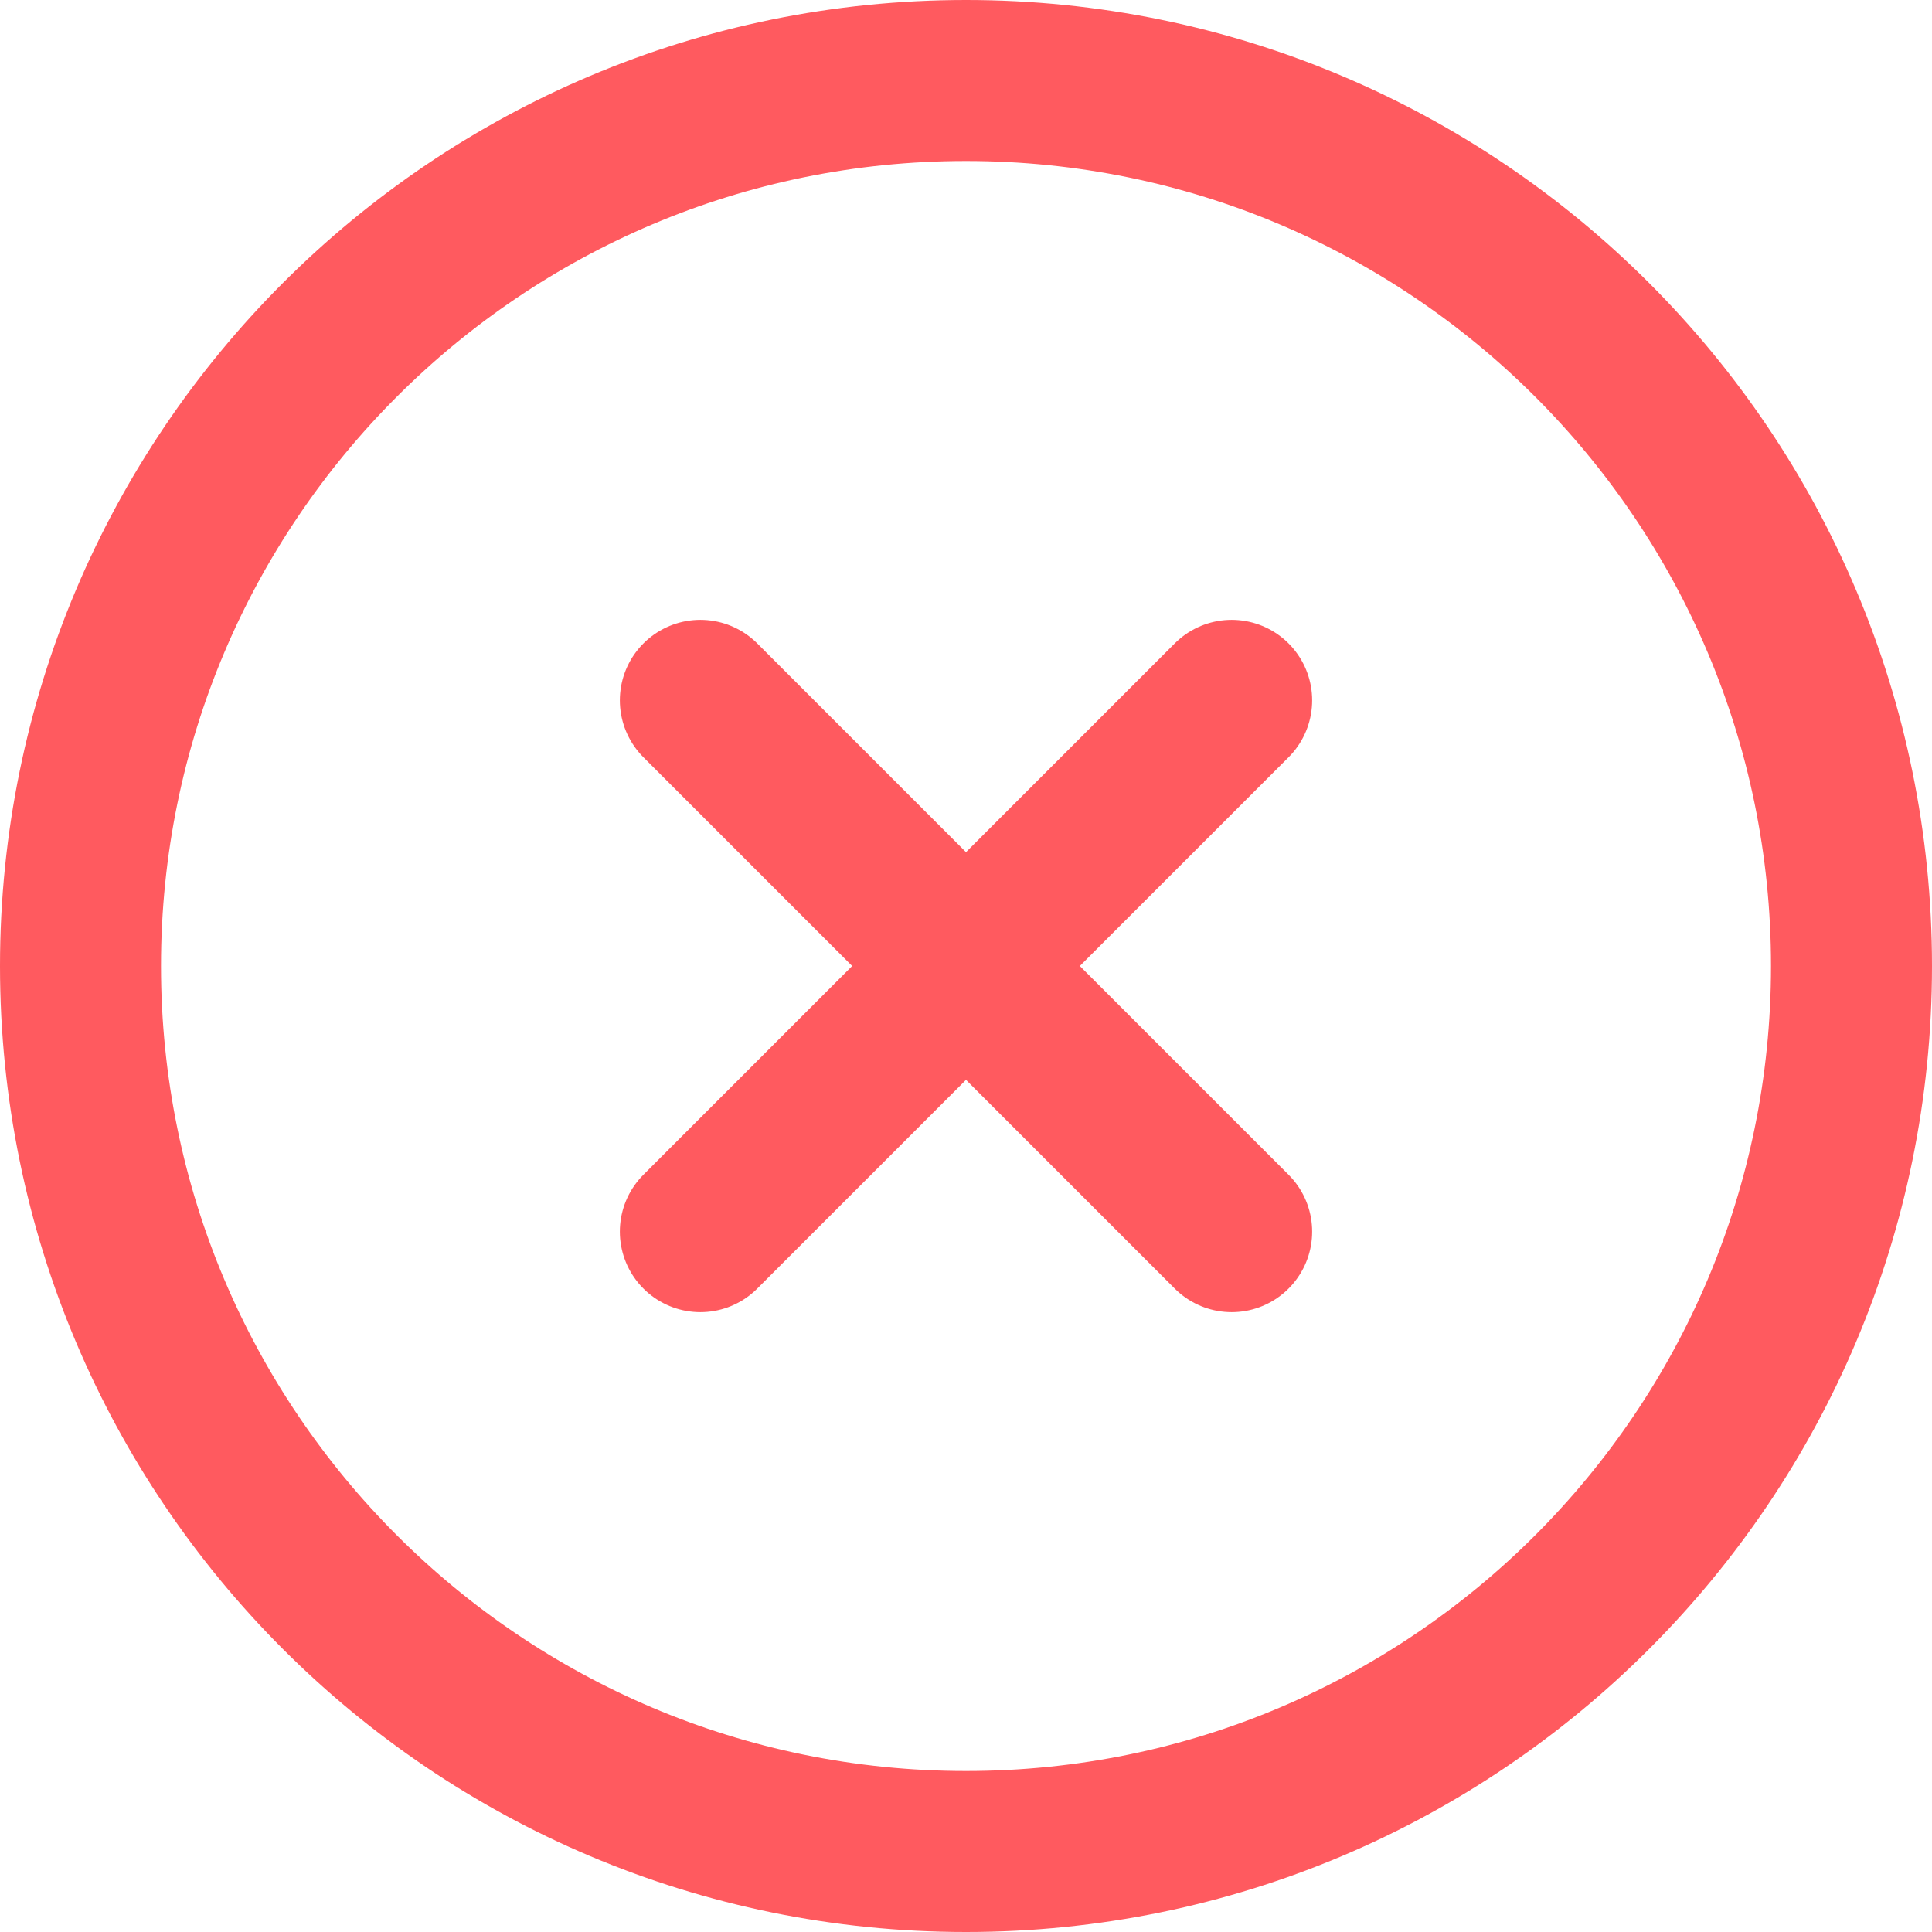
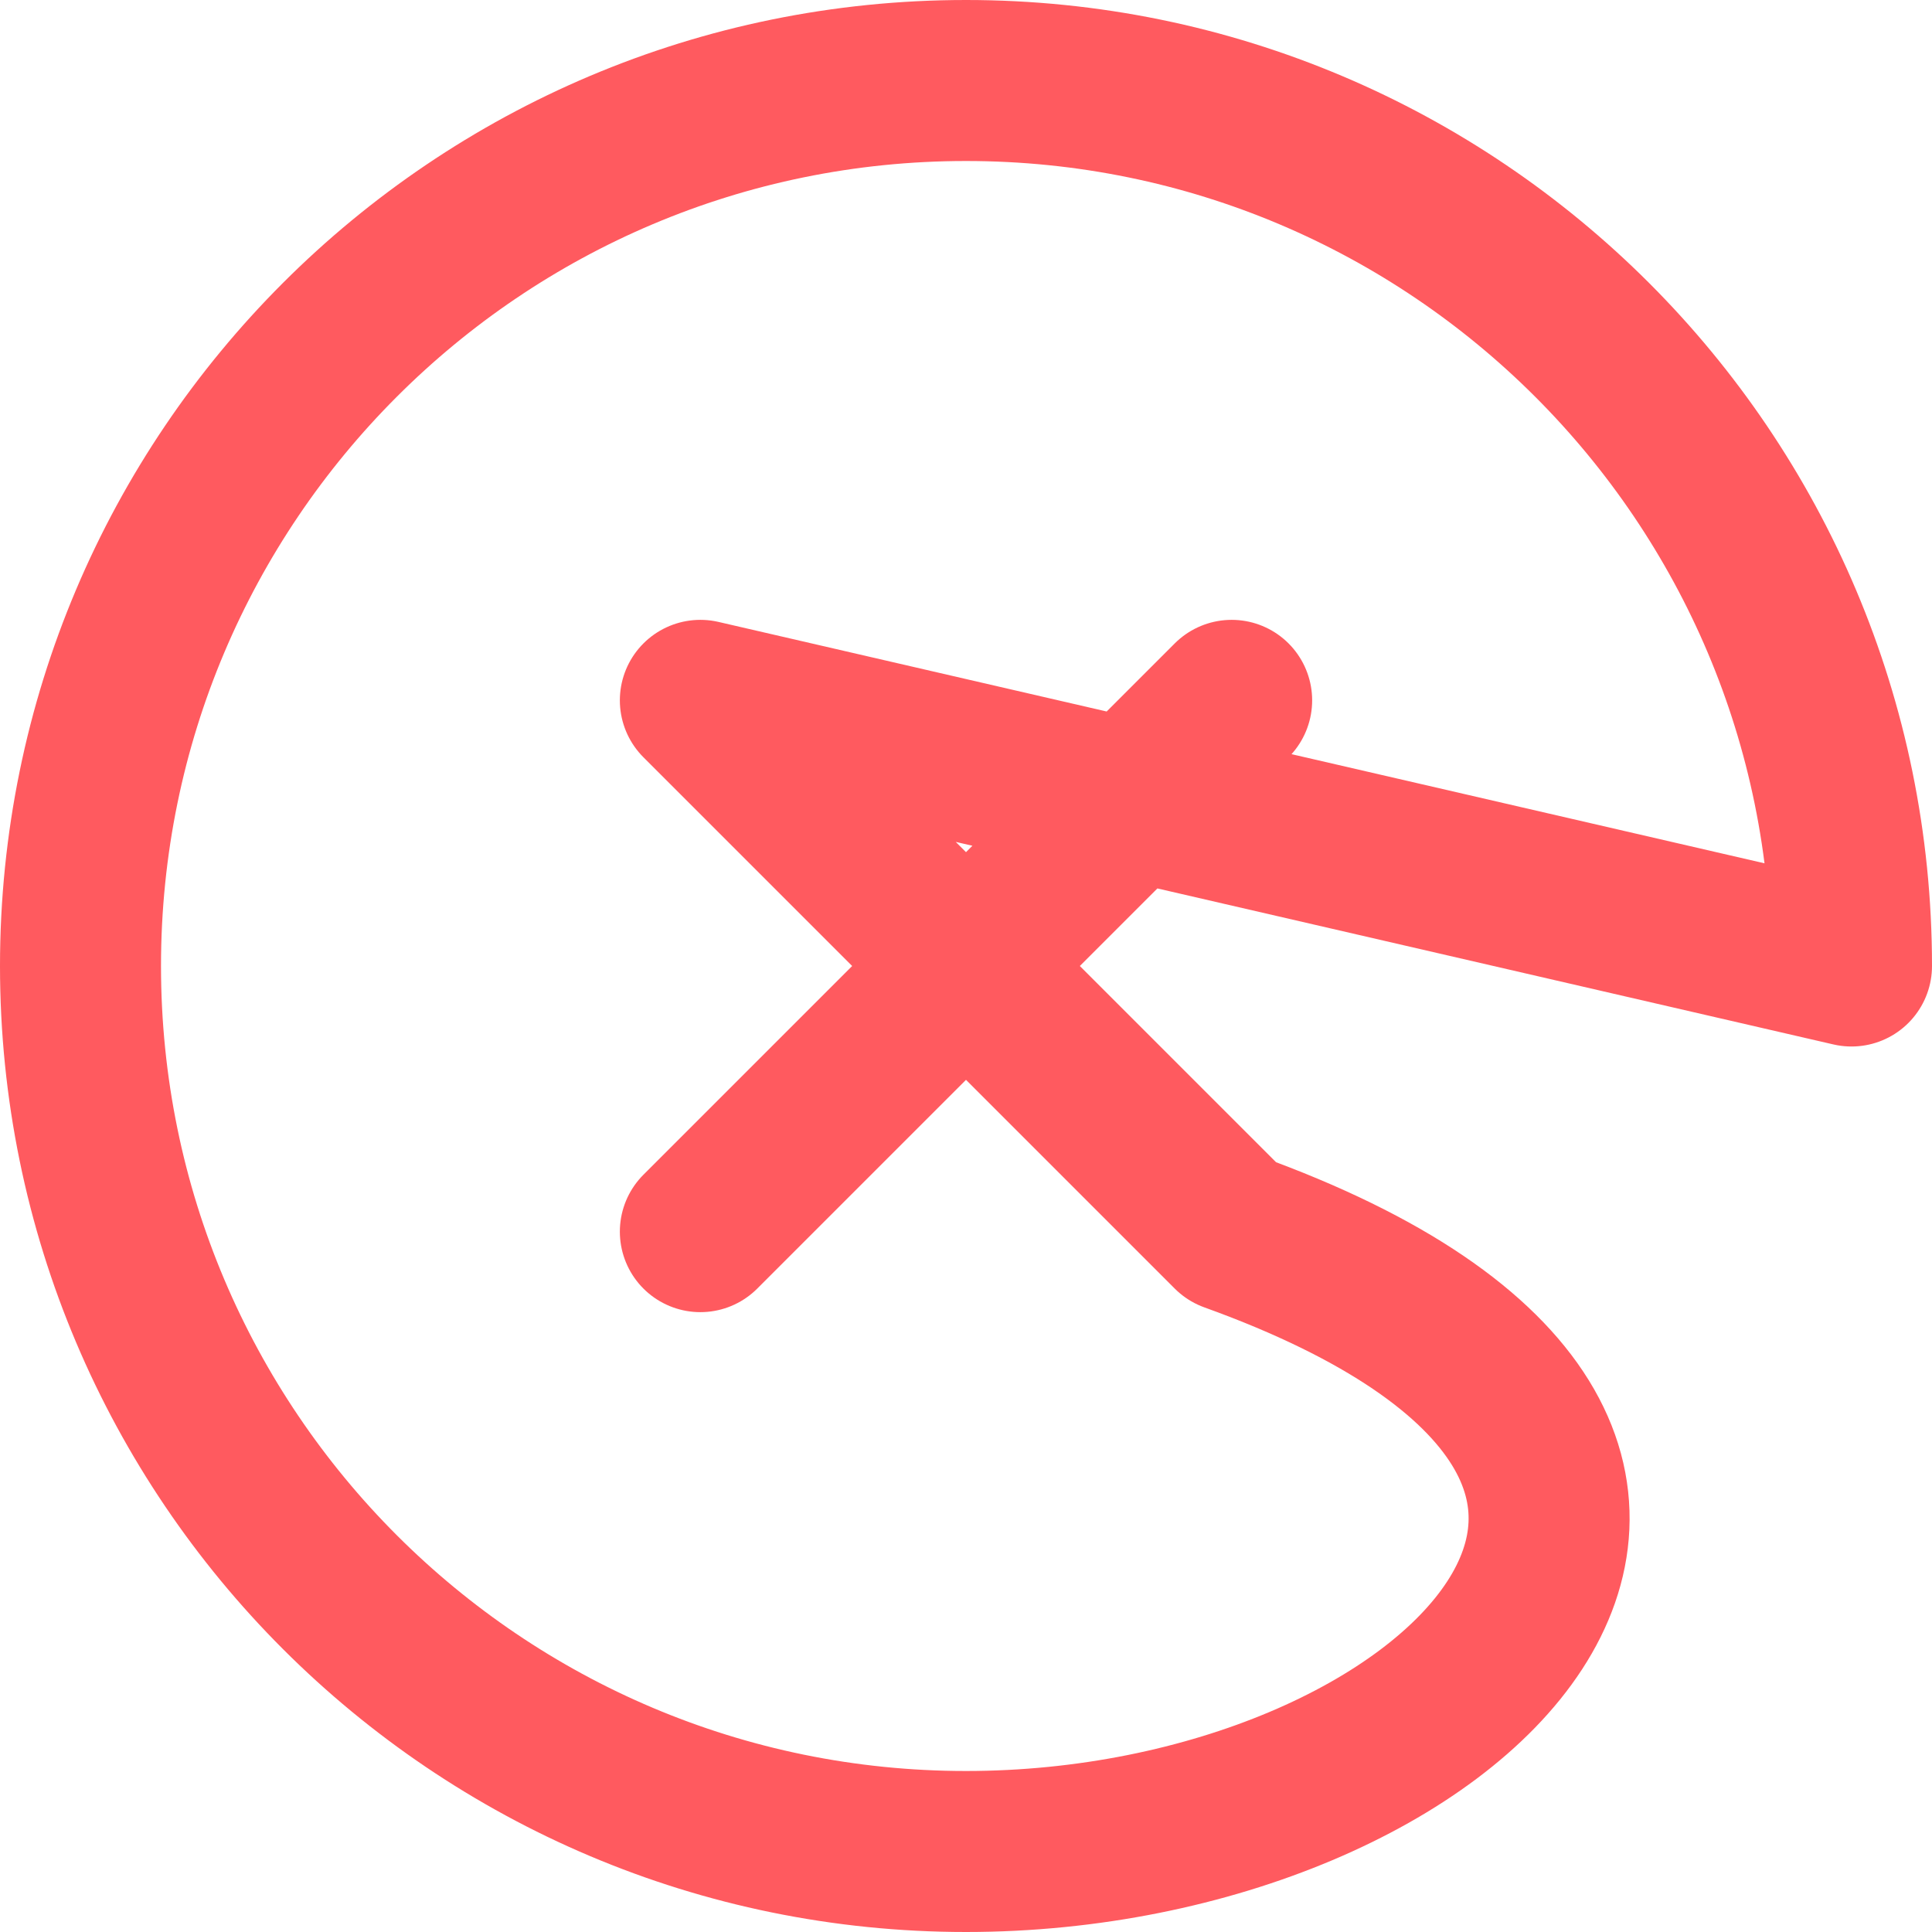
<svg xmlns="http://www.w3.org/2000/svg" width="24" height="24" viewBox="0 0 24 24" fill="none">
-   <path d="M15.3 8.7L8.7 15.3M8.7 8.7L15.3 15.3M23 12C23 18.075 18.075 23 12 23C5.925 23 1 18.075 1 12C1 5.925 5.925 1 12 1C18.075 1 23 5.925 23 12Z" stroke="#FF5A5F" stroke-width="2" stroke-linecap="round" stroke-linejoin="round" />
+   <path d="M15.3 8.7L8.7 15.3M8.7 8.7L15.3 15.3C23 18.075 18.075 23 12 23C5.925 23 1 18.075 1 12C1 5.925 5.925 1 12 1C18.075 1 23 5.925 23 12Z" stroke="#FF5A5F" stroke-width="2" stroke-linecap="round" stroke-linejoin="round" />
</svg>